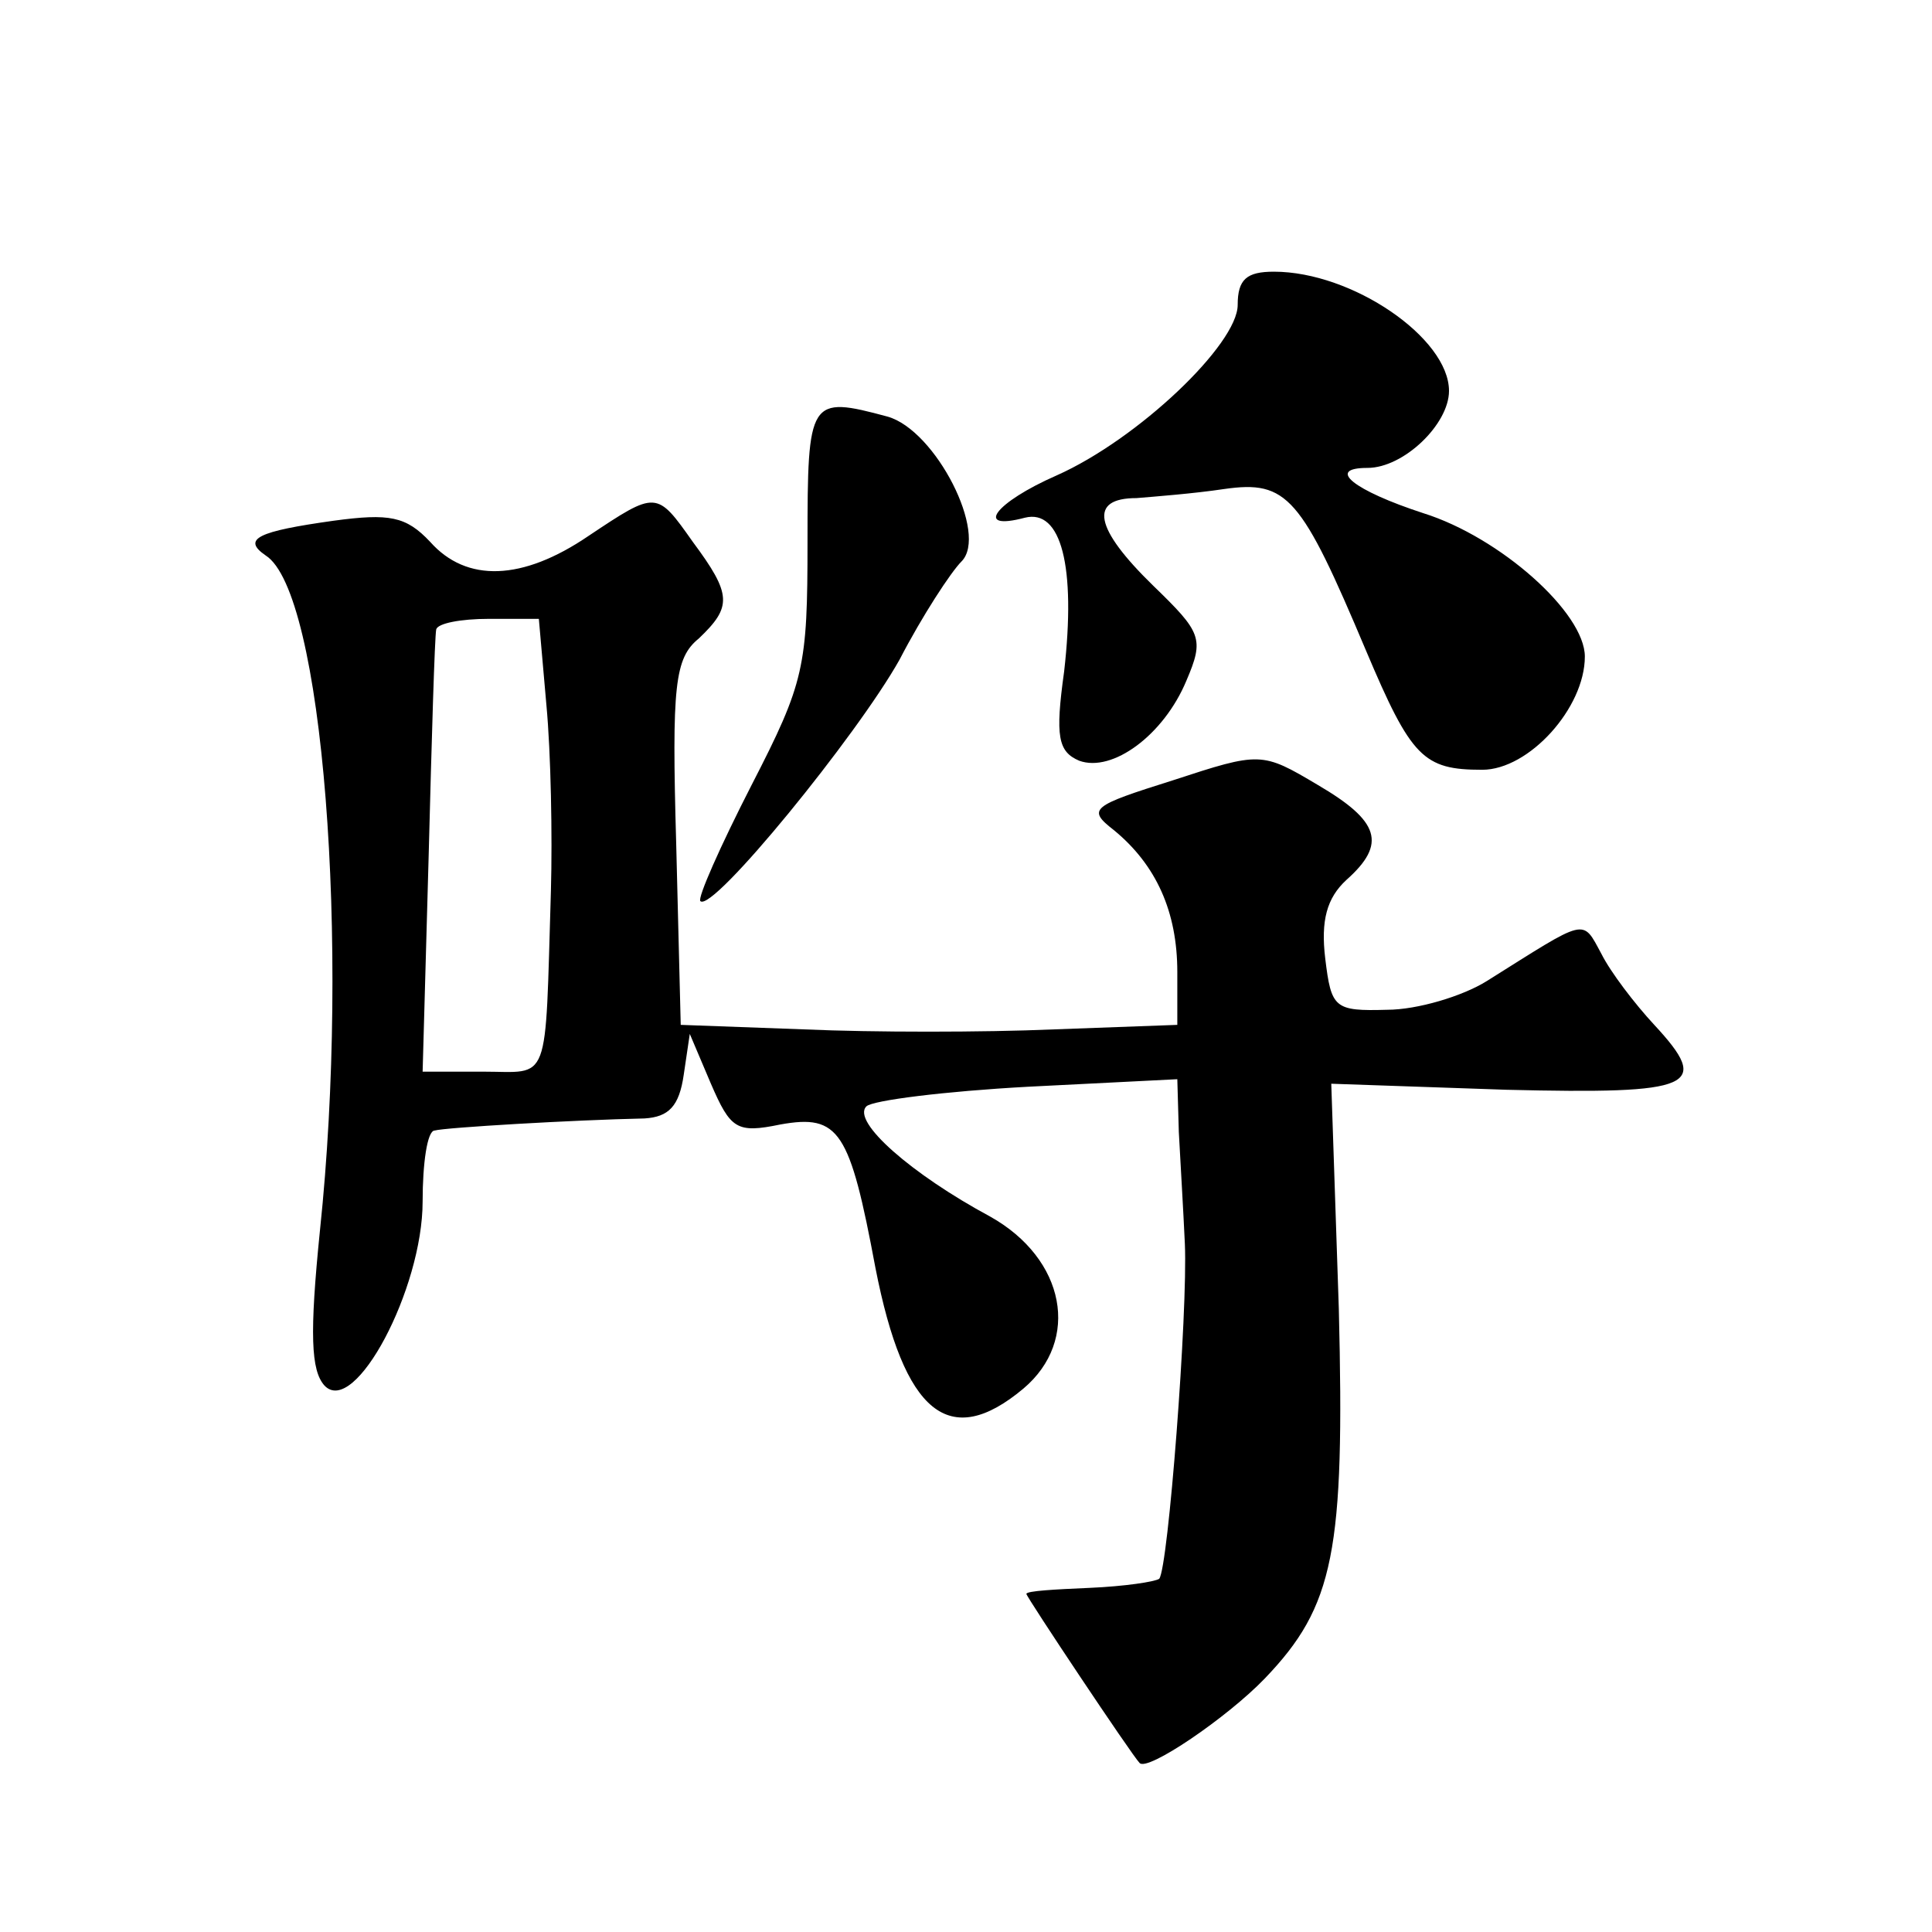
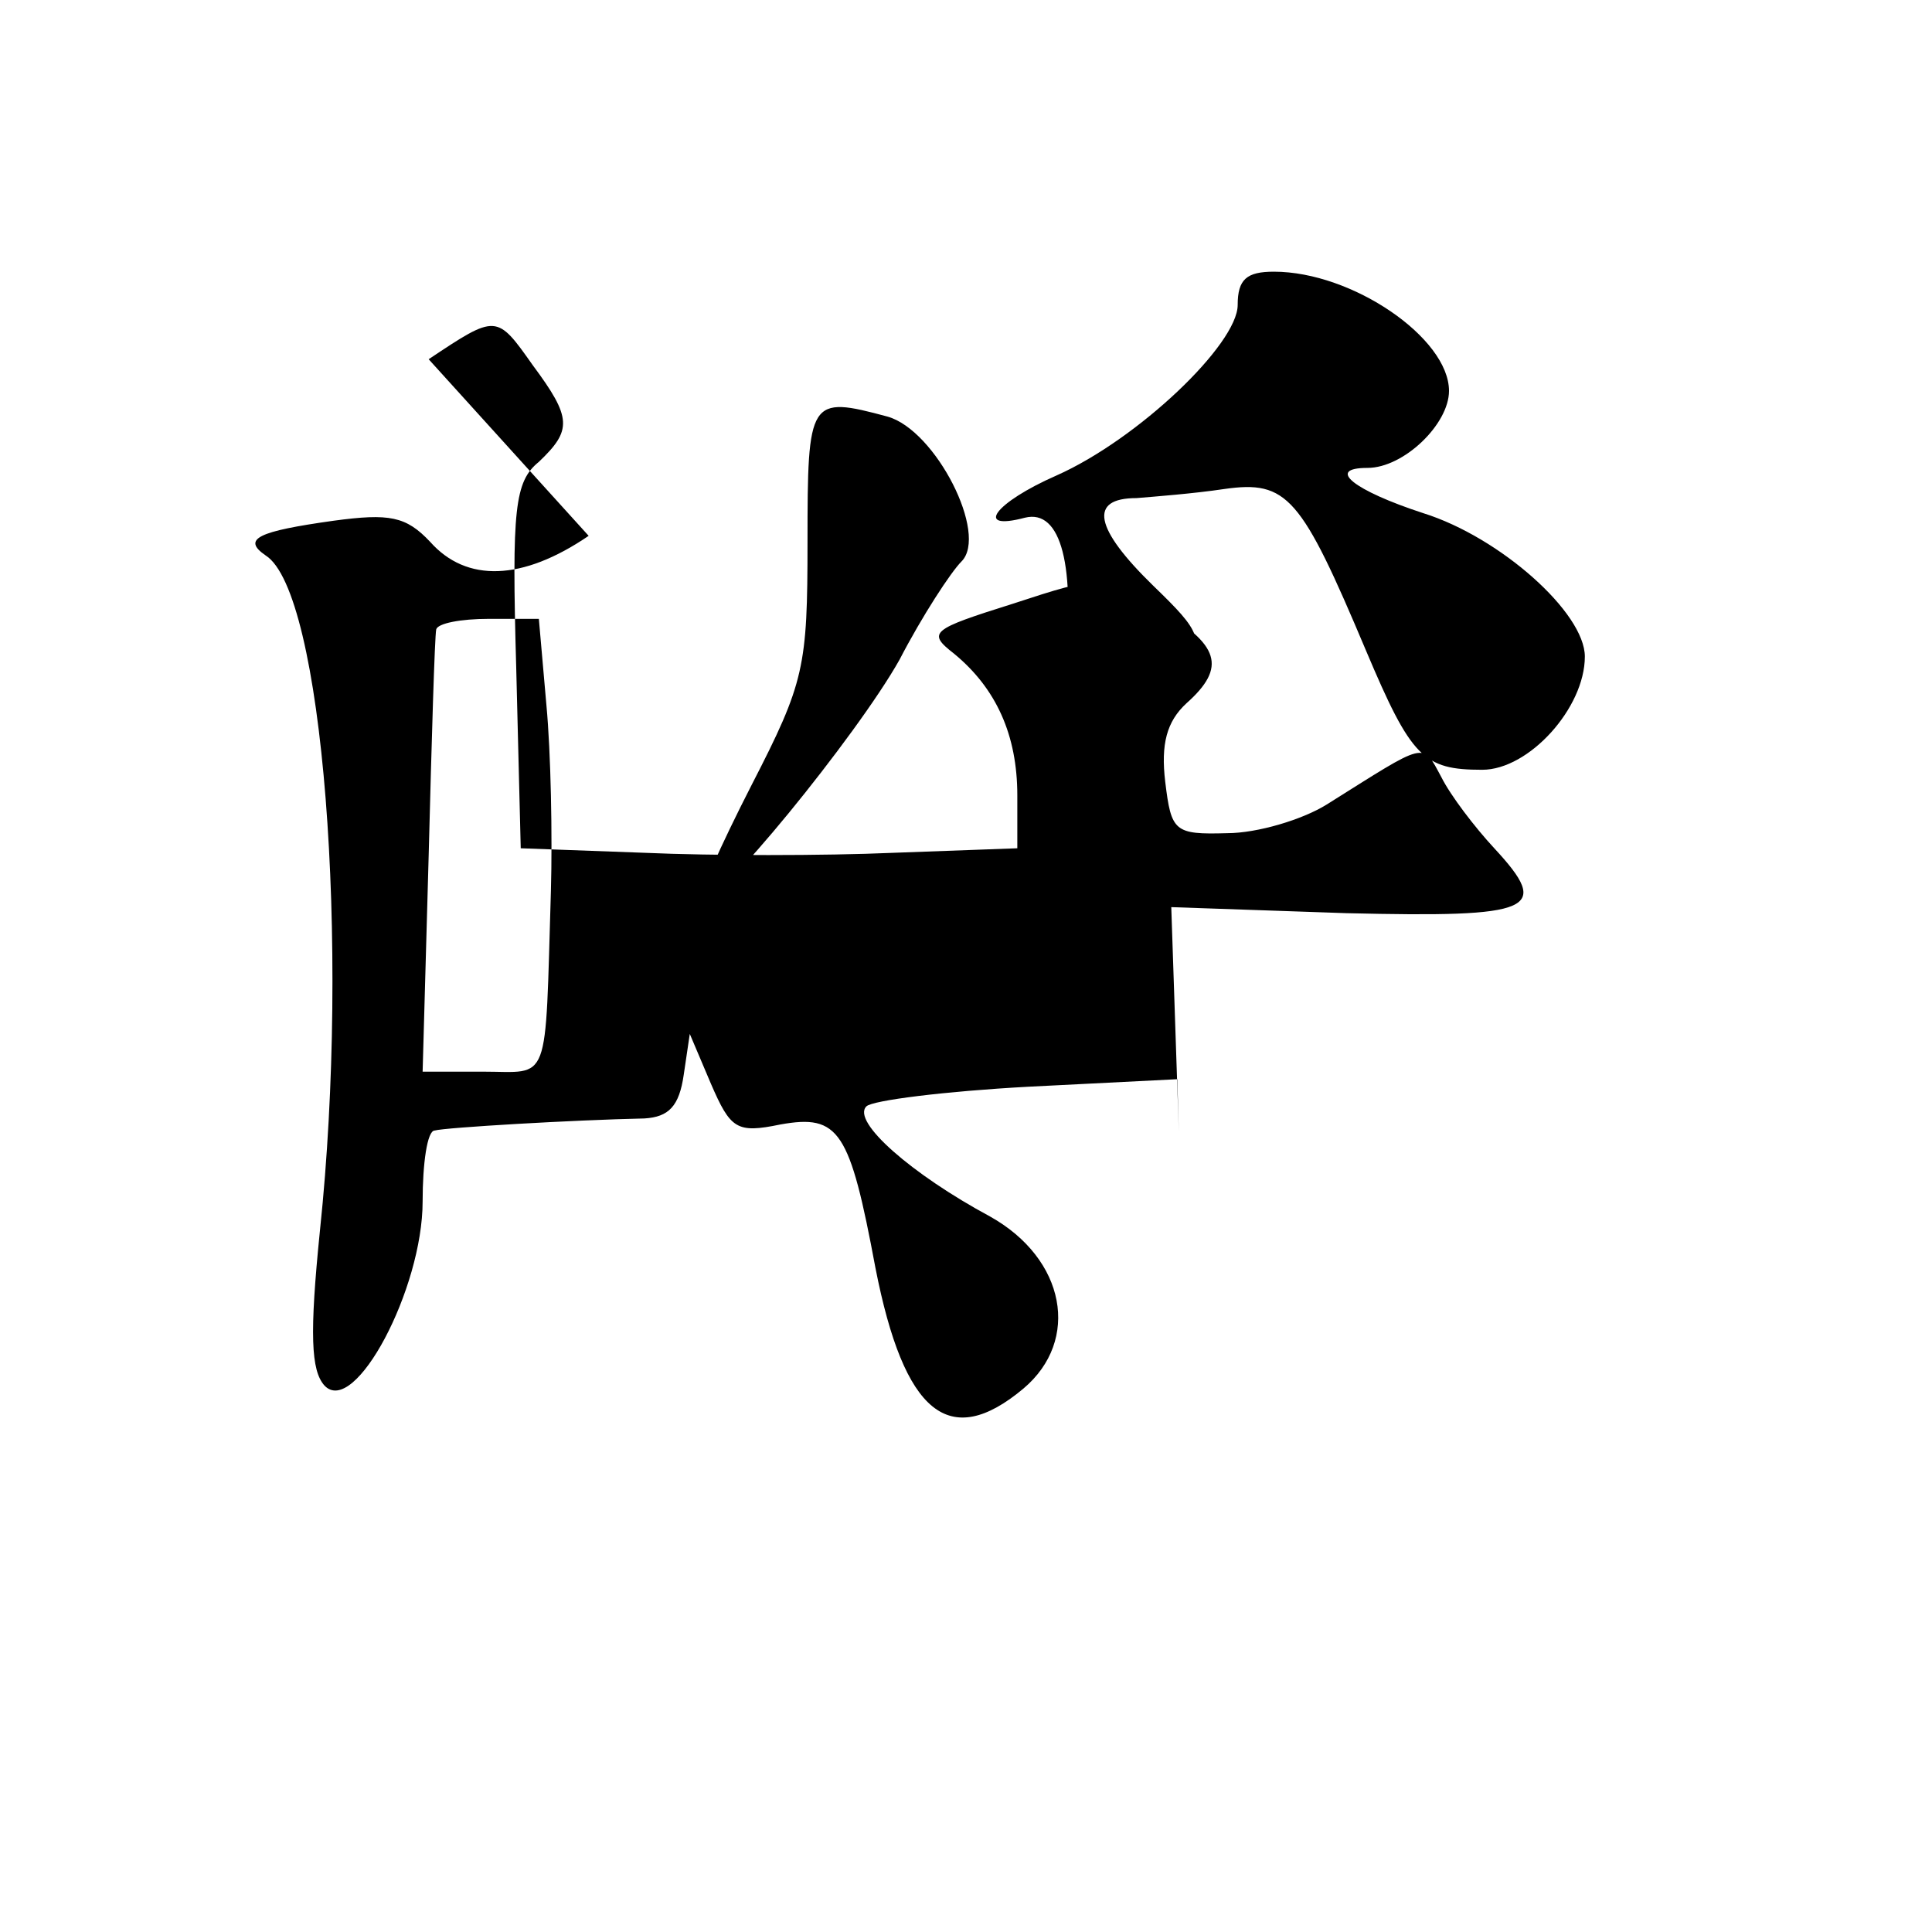
<svg xmlns="http://www.w3.org/2000/svg" version="1.0" width="128pt" height="128pt" viewBox="0 0 128 128" preserveAspectRatio="xMidYMid meet">
  <g transform="translate(0,128) scale(0.1,-0.1)" fill="#0" stroke="none">
-     <path d="M820 1078 c0 -26 -66 -89 -120 -113 -41 -18 -55 -37 -21 -28 24 6 34 -32 26 -102 -6 -43 -4 -53 10 -59 22 -8 56 17 71 53 12 28 10 32 -22 63 -39 38 -43 58 -11 58 12 1 38 3 58 6 42 6 51 -5 94 -107 30 -71 38 -79 77 -79 31 0 68 41 68 75 0 29 -56 79 -107 95 -46 15 -65 30 -37 30 24 0 54 29 54 51 0 35 -64 79 -116 79 -18 0 -24 -5 -24 -22z M535 921 c0 -83 -2 -93 -37 -161 -21 -41 -36 -75 -34 -77 8 -8 104 110 132 160 15 29 34 58 41 65 18 18 -17 87 -49 96 -52 14 -53 12 -53 -83z M390 925 c-44 -30 -81 -31 -105 -4 -16 17 -27 19 -64 14 -50 -7 -61 -12 -45 -23 38 -24 56 -257 36 -447 -7 -69 -6 -93 3 -103 20 -21 65 64 65 122 0 25 3 47 8 47 7 2 92 7 139 8 16 1 23 8 26 29 l4 27 14 -33 c13 -30 17 -33 46 -27 39 7 46 -4 63 -95 19 -97 49 -121 98 -80 38 32 28 86 -22 114 -52 28 -92 63 -82 73 4 4 52 10 107 13 l99 5 1 -35 c1 -19 3 -52 4 -74 2 -45 -11 -215 -17 -222 -3 -2 -23 -5 -46 -6 -23 -1 -42 -2 -42 -4 0 -2 70 -107 75 -112 5 -6 58 30 83 56 46 48 53 84 49 245 l-5 149 116 -4 c125 -3 136 2 98 43 -13 14 -29 35 -35 47 -13 24 -9 24 -76 -18 -16 -10 -46 -19 -66 -19 -35 -1 -37 1 -41 34 -3 25 1 40 14 52 27 24 22 39 -19 63 -37 22 -38 22 -96 3 -54 -17 -57 -19 -39 -33 28 -23 42 -54 42 -94 l0 -35 -82 -3 c-46 -2 -120 -2 -165 0 l-82 3 -3 120 c-3 105 -1 123 15 136 22 21 22 29 -4 64 -24 34 -24 34 -69 4z m-28 -112 c3 -32 4 -87 3 -123 -4 -131 0 -120 -45 -120 l-40 0 4 143 c2 78 4 145 5 150 1 4 16 7 35 7 l33 0 5 -57z" />
+     <path d="M820 1078 c0 -26 -66 -89 -120 -113 -41 -18 -55 -37 -21 -28 24 6 34 -32 26 -102 -6 -43 -4 -53 10 -59 22 -8 56 17 71 53 12 28 10 32 -22 63 -39 38 -43 58 -11 58 12 1 38 3 58 6 42 6 51 -5 94 -107 30 -71 38 -79 77 -79 31 0 68 41 68 75 0 29 -56 79 -107 95 -46 15 -65 30 -37 30 24 0 54 29 54 51 0 35 -64 79 -116 79 -18 0 -24 -5 -24 -22z M535 921 c0 -83 -2 -93 -37 -161 -21 -41 -36 -75 -34 -77 8 -8 104 110 132 160 15 29 34 58 41 65 18 18 -17 87 -49 96 -52 14 -53 12 -53 -83z M390 925 c-44 -30 -81 -31 -105 -4 -16 17 -27 19 -64 14 -50 -7 -61 -12 -45 -23 38 -24 56 -257 36 -447 -7 -69 -6 -93 3 -103 20 -21 65 64 65 122 0 25 3 47 8 47 7 2 92 7 139 8 16 1 23 8 26 29 l4 27 14 -33 c13 -30 17 -33 46 -27 39 7 46 -4 63 -95 19 -97 49 -121 98 -80 38 32 28 86 -22 114 -52 28 -92 63 -82 73 4 4 52 10 107 13 l99 5 1 -35 l-5 149 116 -4 c125 -3 136 2 98 43 -13 14 -29 35 -35 47 -13 24 -9 24 -76 -18 -16 -10 -46 -19 -66 -19 -35 -1 -37 1 -41 34 -3 25 1 40 14 52 27 24 22 39 -19 63 -37 22 -38 22 -96 3 -54 -17 -57 -19 -39 -33 28 -23 42 -54 42 -94 l0 -35 -82 -3 c-46 -2 -120 -2 -165 0 l-82 3 -3 120 c-3 105 -1 123 15 136 22 21 22 29 -4 64 -24 34 -24 34 -69 4z m-28 -112 c3 -32 4 -87 3 -123 -4 -131 0 -120 -45 -120 l-40 0 4 143 c2 78 4 145 5 150 1 4 16 7 35 7 l33 0 5 -57z" />
  </g>
</svg>